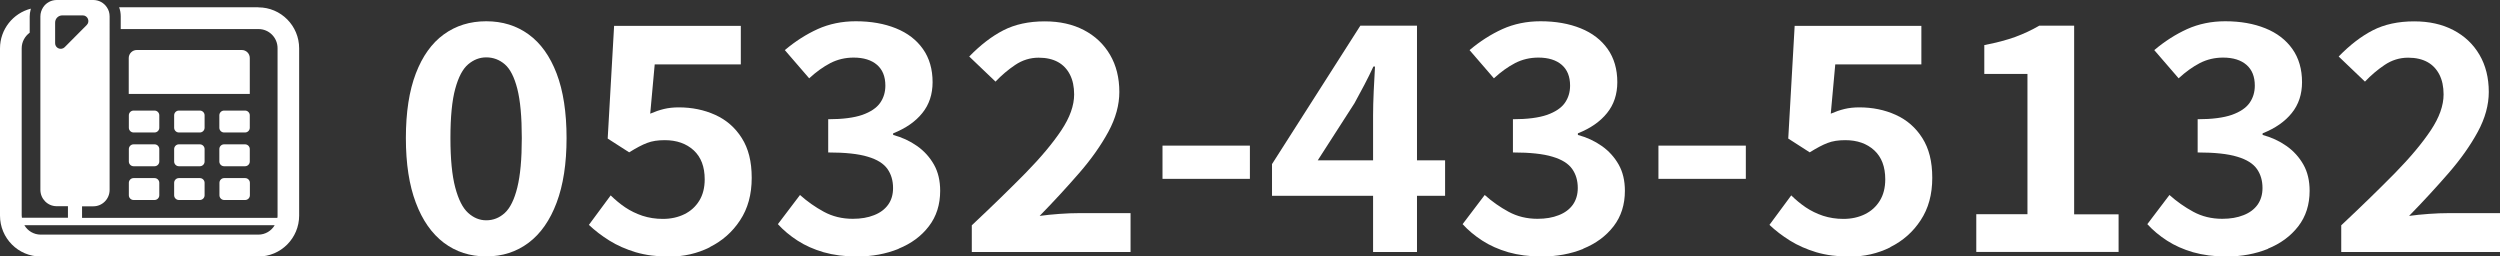
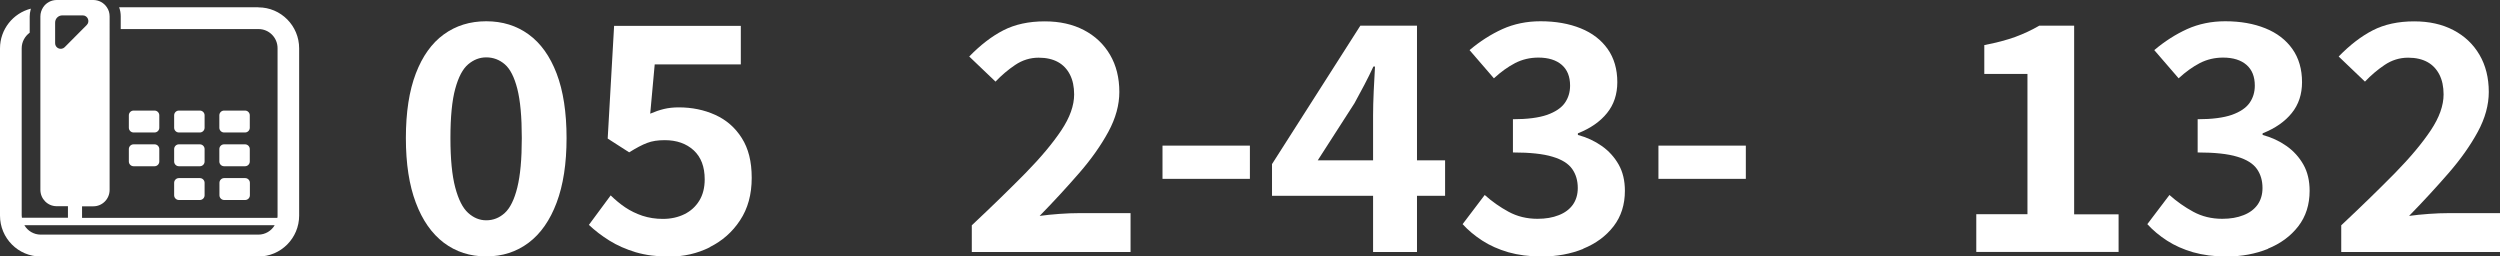
<svg xmlns="http://www.w3.org/2000/svg" id="_レイヤー_2" data-name="レイヤー 2" width="234" height="24" viewBox="0 0 234 24">
  <rect x="0" y="0" width="234" height="24" fill="#333333" stroke="none" />
  <defs>
    <style>
      .cls-1 {
        fill: #fff;
      }
    </style>
  </defs>
  <g id="_10" data-name="10">
    <path class="cls-1" d="M49.48,22.72c1.13-.85,2-2.1,2.62-3.75.62-1.65.93-3.66.93-6.05s-.31-4.42-.93-6.04c-.62-1.62-1.49-2.84-2.62-3.66-1.13-.82-2.45-1.23-3.97-1.23s-2.84.41-3.97,1.23c-1.13.82-2,2.04-2.62,3.66-.62,1.62-.93,3.63-.93,6.04s.31,4.41.93,6.05c.62,1.65,1.49,2.89,2.62,3.75,1.13.85,2.45,1.28,3.97,1.28s2.84-.43,3.97-1.28ZM43.82,19.93c-.51-.46-.91-1.25-1.21-2.38-.3-1.13-.45-2.67-.45-4.63s.15-3.52.45-4.61c.3-1.1.7-1.86,1.21-2.29.51-.43,1.07-.65,1.69-.65.66,0,1.24.22,1.74.65.5.43.89,1.2,1.17,2.29.28,1.1.42,2.63.42,4.61s-.14,3.5-.42,4.63c-.28,1.13-.67,1.92-1.17,2.38-.5.46-1.08.69-1.74.69-.62,0-1.18-.23-1.69-.69Z" />
    <path class="cls-1" d="M66.43,23.13c1.17-.58,2.12-1.41,2.84-2.51.73-1.1,1.09-2.42,1.09-3.97s-.31-2.75-.93-3.73c-.62-.98-1.45-1.7-2.49-2.17-1.04-.47-2.18-.7-3.41-.7-.5,0-.96.05-1.38.15-.42.1-.85.25-1.29.44l.42-4.61h8.06v-3.61h-11.86l-.6,10.55,2.01,1.29c.66-.41,1.22-.71,1.68-.88.46-.18,1.01-.26,1.65-.26,1.12,0,2.02.32,2.71.95.69.64,1.03,1.54,1.03,2.72,0,.78-.17,1.45-.51,2-.34.55-.8.97-1.39,1.26-.59.29-1.26.44-2.02.44-.68,0-1.31-.1-1.9-.29-.59-.2-1.13-.46-1.62-.79-.49-.33-.94-.71-1.36-1.12l-2.04,2.76c.56.53,1.2,1.02,1.92,1.47.72.45,1.54.81,2.46,1.09.92.27,1.97.41,3.14.41,1.36,0,2.62-.29,3.79-.87Z" />
-     <path class="cls-1" d="M84.1,23.28c1.19-.48,2.14-1.18,2.84-2.1.71-.92,1.06-2.03,1.06-3.32,0-.94-.19-1.76-.58-2.45-.39-.69-.92-1.28-1.59-1.75-.67-.47-1.41-.81-2.23-1.03v-.15c1.18-.47,2.09-1.1,2.73-1.9.64-.79.96-1.76.96-2.89,0-1.21-.3-2.25-.9-3.1-.6-.85-1.44-1.5-2.53-1.94-1.09-.44-2.34-.66-3.76-.66-1.3,0-2.49.25-3.56.73-1.08.49-2.11,1.15-3.08,1.97l2.28,2.64c.66-.61,1.32-1.08,1.99-1.43.67-.34,1.39-.51,2.17-.51.94,0,1.67.23,2.19.68.52.45.78,1.1.78,1.94,0,.61-.16,1.15-.49,1.62-.33.47-.88.84-1.66,1.12-.78.27-1.85.41-3.2.41v3.11c1.6,0,2.83.13,3.71.4.88.26,1.49.65,1.84,1.15.35.5.52,1.09.52,1.78,0,.61-.15,1.13-.46,1.56-.31.43-.75.76-1.32.98-.57.23-1.23.34-1.99.34-1,0-1.9-.22-2.71-.66-.81-.44-1.55-.96-2.23-1.57l-2.07,2.73c.52.57,1.13,1.08,1.84,1.54.71.46,1.52.82,2.44,1.09.92.26,1.96.4,3.11.4,1.42,0,2.72-.24,3.91-.72Z" />
    <path class="cls-1" d="M105.82,23.59v-3.64h-4.85c-.52,0-1.12.02-1.8.07-.68.05-1.3.11-1.86.19,1.34-1.37,2.57-2.71,3.7-4.01,1.13-1.3,2.04-2.59,2.73-3.86.69-1.27,1.03-2.52,1.03-3.73,0-1.33-.29-2.49-.87-3.48-.58-.99-1.39-1.76-2.44-2.31-1.05-.55-2.27-.82-3.67-.82-1.5,0-2.79.28-3.88.84-1.09.56-2.15,1.38-3.19,2.45l2.46,2.35c.56-.59,1.17-1.11,1.84-1.56.67-.45,1.4-.68,2.2-.68.72,0,1.32.14,1.81.41.49.27.86.67,1.12,1.18.26.51.39,1.13.39,1.85,0,1.04-.4,2.16-1.2,3.36-.8,1.2-1.92,2.54-3.35,4-1.44,1.46-3.11,3.09-5.03,4.89v2.5h14.85Z" />
    <path class="cls-1" d="M116.99,16.74v-3.11h-8.18v3.11h8.18Z" />
    <path class="cls-1" d="M132.63,23.59V2.4h-5.3l-8.27,12.96v2.97h16.2v-3.32h-11.92l3.44-5.35c.32-.59.63-1.17.93-1.73.3-.57.58-1.14.84-1.7h.15c-.04.65-.08,1.41-.12,2.29-.04.88-.06,1.65-.06,2.29v12.78h4.1Z" />
    <path class="cls-1" d="M148.18,23.28c1.19-.48,2.14-1.18,2.85-2.1.71-.92,1.06-2.03,1.06-3.32,0-.94-.19-1.76-.58-2.45-.39-.69-.92-1.28-1.59-1.75-.67-.47-1.41-.81-2.23-1.03v-.15c1.18-.47,2.09-1.1,2.73-1.9.64-.79.96-1.76.96-2.89,0-1.21-.3-2.25-.9-3.1-.6-.85-1.44-1.5-2.53-1.94-1.09-.44-2.34-.66-3.76-.66-1.3,0-2.49.25-3.56.73-1.08.49-2.11,1.15-3.08,1.97l2.28,2.64c.66-.61,1.32-1.08,1.99-1.43.67-.34,1.39-.51,2.17-.51.94,0,1.67.23,2.19.68.52.45.78,1.1.78,1.94,0,.61-.16,1.15-.49,1.62-.33.47-.88.84-1.66,1.12-.78.27-1.85.41-3.2.41v3.11c1.6,0,2.83.13,3.71.4.88.26,1.49.65,1.84,1.15.35.5.52,1.09.52,1.78,0,.61-.16,1.13-.46,1.56-.31.43-.75.76-1.32.98-.57.23-1.23.34-1.99.34-1,0-1.9-.22-2.71-.66-.81-.44-1.55-.96-2.23-1.57l-2.07,2.73c.52.57,1.13,1.08,1.84,1.54.71.46,1.52.82,2.44,1.09.92.26,1.96.4,3.11.4,1.42,0,2.72-.24,3.91-.72Z" />
    <path class="cls-1" d="M163.41,16.74v-3.11h-8.18v3.11h8.18Z" />
-     <path class="cls-1" d="M176.93,23.13c1.17-.58,2.12-1.41,2.84-2.51.73-1.1,1.09-2.42,1.09-3.97s-.31-2.75-.93-3.73c-.62-.98-1.45-1.7-2.49-2.17-1.04-.47-2.18-.7-3.41-.7-.5,0-.96.05-1.38.15-.42.1-.85.25-1.29.44l.42-4.61h8.06v-3.61h-11.86l-.6,10.55,2.01,1.29c.66-.41,1.22-.71,1.68-.88.46-.18,1.01-.26,1.65-.26,1.12,0,2.02.32,2.71.95.69.64,1.03,1.54,1.03,2.72,0,.78-.17,1.45-.51,2-.34.55-.8.97-1.39,1.26-.59.29-1.26.44-2.02.44-.68,0-1.31-.1-1.9-.29-.59-.2-1.13-.46-1.62-.79-.49-.33-.94-.71-1.36-1.12l-2.04,2.76c.56.53,1.2,1.02,1.92,1.47.72.45,1.54.81,2.46,1.09.92.27,1.97.41,3.14.41,1.36,0,2.62-.29,3.79-.87Z" />
    <path class="cls-1" d="M198.3,23.59v-3.53h-4.16V2.4h-3.26c-.7.41-1.45.76-2.26,1.06-.81.29-1.77.55-2.89.76v2.7h4.04v13.13h-4.79v3.53h13.33Z" />
    <path class="cls-1" d="M212.27,23.28c1.19-.48,2.14-1.18,2.85-2.1.71-.92,1.06-2.03,1.06-3.32,0-.94-.19-1.76-.58-2.45-.39-.69-.92-1.28-1.59-1.75-.67-.47-1.41-.81-2.23-1.03v-.15c1.18-.47,2.09-1.1,2.73-1.9.64-.79.96-1.76.96-2.89,0-1.21-.3-2.25-.9-3.1-.6-.85-1.44-1.5-2.53-1.94-1.09-.44-2.34-.66-3.76-.66-1.3,0-2.49.25-3.56.73-1.08.49-2.11,1.15-3.08,1.97l2.28,2.64c.66-.61,1.32-1.08,1.99-1.43.67-.34,1.39-.51,2.17-.51.94,0,1.67.23,2.19.68.52.45.78,1.1.78,1.94,0,.61-.16,1.15-.49,1.62-.33.47-.88.84-1.66,1.12-.78.27-1.85.41-3.2.41v3.11c1.6,0,2.83.13,3.71.4.88.26,1.49.65,1.84,1.15.35.5.52,1.09.52,1.78,0,.61-.16,1.13-.46,1.56-.31.43-.75.76-1.32.98-.57.23-1.23.34-1.99.34-1,0-1.9-.22-2.71-.66-.81-.44-1.55-.96-2.23-1.57l-2.07,2.73c.52.57,1.13,1.08,1.84,1.54.71.46,1.52.82,2.44,1.09.92.26,1.96.4,3.11.4,1.42,0,2.72-.24,3.91-.72Z" />
    <path class="cls-1" d="M234,23.59v-3.64h-4.85c-.52,0-1.12.02-1.8.07-.68.05-1.3.11-1.86.19,1.34-1.37,2.57-2.71,3.7-4.01,1.13-1.3,2.04-2.59,2.73-3.86.69-1.27,1.03-2.52,1.03-3.73,0-1.33-.29-2.49-.87-3.48-.58-.99-1.39-1.76-2.44-2.31-1.05-.55-2.27-.82-3.67-.82-1.5,0-2.79.28-3.88.84-1.09.56-2.15,1.38-3.19,2.45l2.46,2.35c.56-.59,1.17-1.11,1.84-1.56.67-.45,1.4-.68,2.2-.68.72,0,1.32.14,1.81.41.49.27.86.67,1.12,1.18.26.51.39,1.13.39,1.85,0,1.04-.4,2.16-1.2,3.36-.8,1.2-1.92,2.54-3.35,4-1.44,1.46-3.11,3.09-5.03,4.89v2.5h14.85Z" />
-     <path class="cls-1" d="M23.38,5.43c0-.42-.34-.75-.75-.75h-9.83c-.41,0-.75.34-.75.75v3.36h11.33v-3.36h0Z" />
    <path class="cls-1" d="M24.19.68h-13.04s0,0,0,0h0c.1.27.15.55.15.85v1.19h12.9c.98,0,1.78.8,1.78,1.79v15.65c0,.08,0,.15-.02.23H7.68v-1.08h1.06c.84,0,1.52-.69,1.52-1.53V1.53c0-.31-.09-.61-.26-.85-.27-.41-.74-.68-1.27-.68h-3.42c-.53,0-1,.27-1.27.68-.16.25-.26.54-.26.85v16.24c0,.84.68,1.53,1.52,1.53h1.06v1.08H2.05c-.01-.07-.02-.15-.02-.23V4.52c0-.6.3-1.13.75-1.46v-1.52c0-.21.03-.41.08-.6.01-.04.02-.09.03-.13,0,0,0,0,0,0,0,0,0,0,0,0-1.66.42-2.89,1.93-2.89,3.72v15.65c0,2.12,1.71,3.83,3.81,3.83h20.38c2.1,0,3.81-1.72,3.81-3.83V4.52c0-2.11-1.71-3.83-3.81-3.83ZM6.05,4.42c-.08.08-.17.12-.27.14,0,0-.01,0-.02,0-.29.05-.6-.17-.6-.52v-1.93c0-.37.3-.67.67-.67h1.92c.46,0,.7.57.37.9l-2.07,2.08ZM24.19,21.96H3.81c-.65,0-1.22-.35-1.53-.88h23.43c-.31.53-.88.88-1.52.88Z" />
    <path class="cls-1" d="M14.91,10.79c0-.24-.2-.44-.44-.44h-1.97c-.24,0-.44.2-.44.44v1.17c0,.24.2.44.44.44h1.97c.24,0,.44-.2.44-.44v-1.17Z" />
    <path class="cls-1" d="M19.15,10.79c0-.24-.2-.44-.44-.44h-1.97c-.24,0-.44.2-.44.44v1.17c0,.24.2.44.44.44h1.97c.24,0,.44-.2.44-.44v-1.17Z" />
    <path class="cls-1" d="M23.38,10.79c0-.24-.2-.44-.44-.44h-1.97c-.24,0-.44.2-.44.44v1.17c0,.24.2.44.44.44h1.97c.24,0,.44-.2.44-.44v-1.17Z" />
    <path class="cls-1" d="M14.91,13.95c0-.24-.2-.44-.44-.44h-1.97c-.24,0-.44.2-.44.44v1.17c0,.24.2.44.44.44h1.97c.24,0,.44-.2.44-.44v-1.17Z" />
    <path class="cls-1" d="M19.15,13.95c0-.24-.2-.44-.44-.44h-1.97c-.24,0-.44.2-.44.44v1.17c0,.24.2.44.44.44h1.97c.24,0,.44-.2.44-.44v-1.17Z" />
    <path class="cls-1" d="M23.38,13.95c0-.24-.2-.44-.44-.44h-1.97c-.24,0-.44.2-.44.44v1.17c0,.24.2.44.44.44h1.97c.24,0,.44-.2.44-.44v-1.17Z" />
-     <path class="cls-1" d="M14.47,16.67h-1.97c-.24,0-.44.2-.44.44v1.17c0,.24.2.44.44.44h1.97c.24,0,.44-.2.44-.44v-1.17c0-.24-.2-.44-.44-.44Z" />
    <path class="cls-1" d="M18.71,16.67h-1.97c-.24,0-.44.2-.44.44v1.17c0,.24.2.44.44.44h1.97c.24,0,.44-.2.44-.44v-1.17c0-.24-.2-.44-.44-.44Z" />
    <path class="cls-1" d="M22.95,16.67h-1.97c-.24,0-.44.2-.44.44v1.17c0,.24.2.44.44.44h1.97c.24,0,.44-.2.44-.44v-1.17c0-.24-.2-.44-.44-.44Z" />
  </g>
</svg>